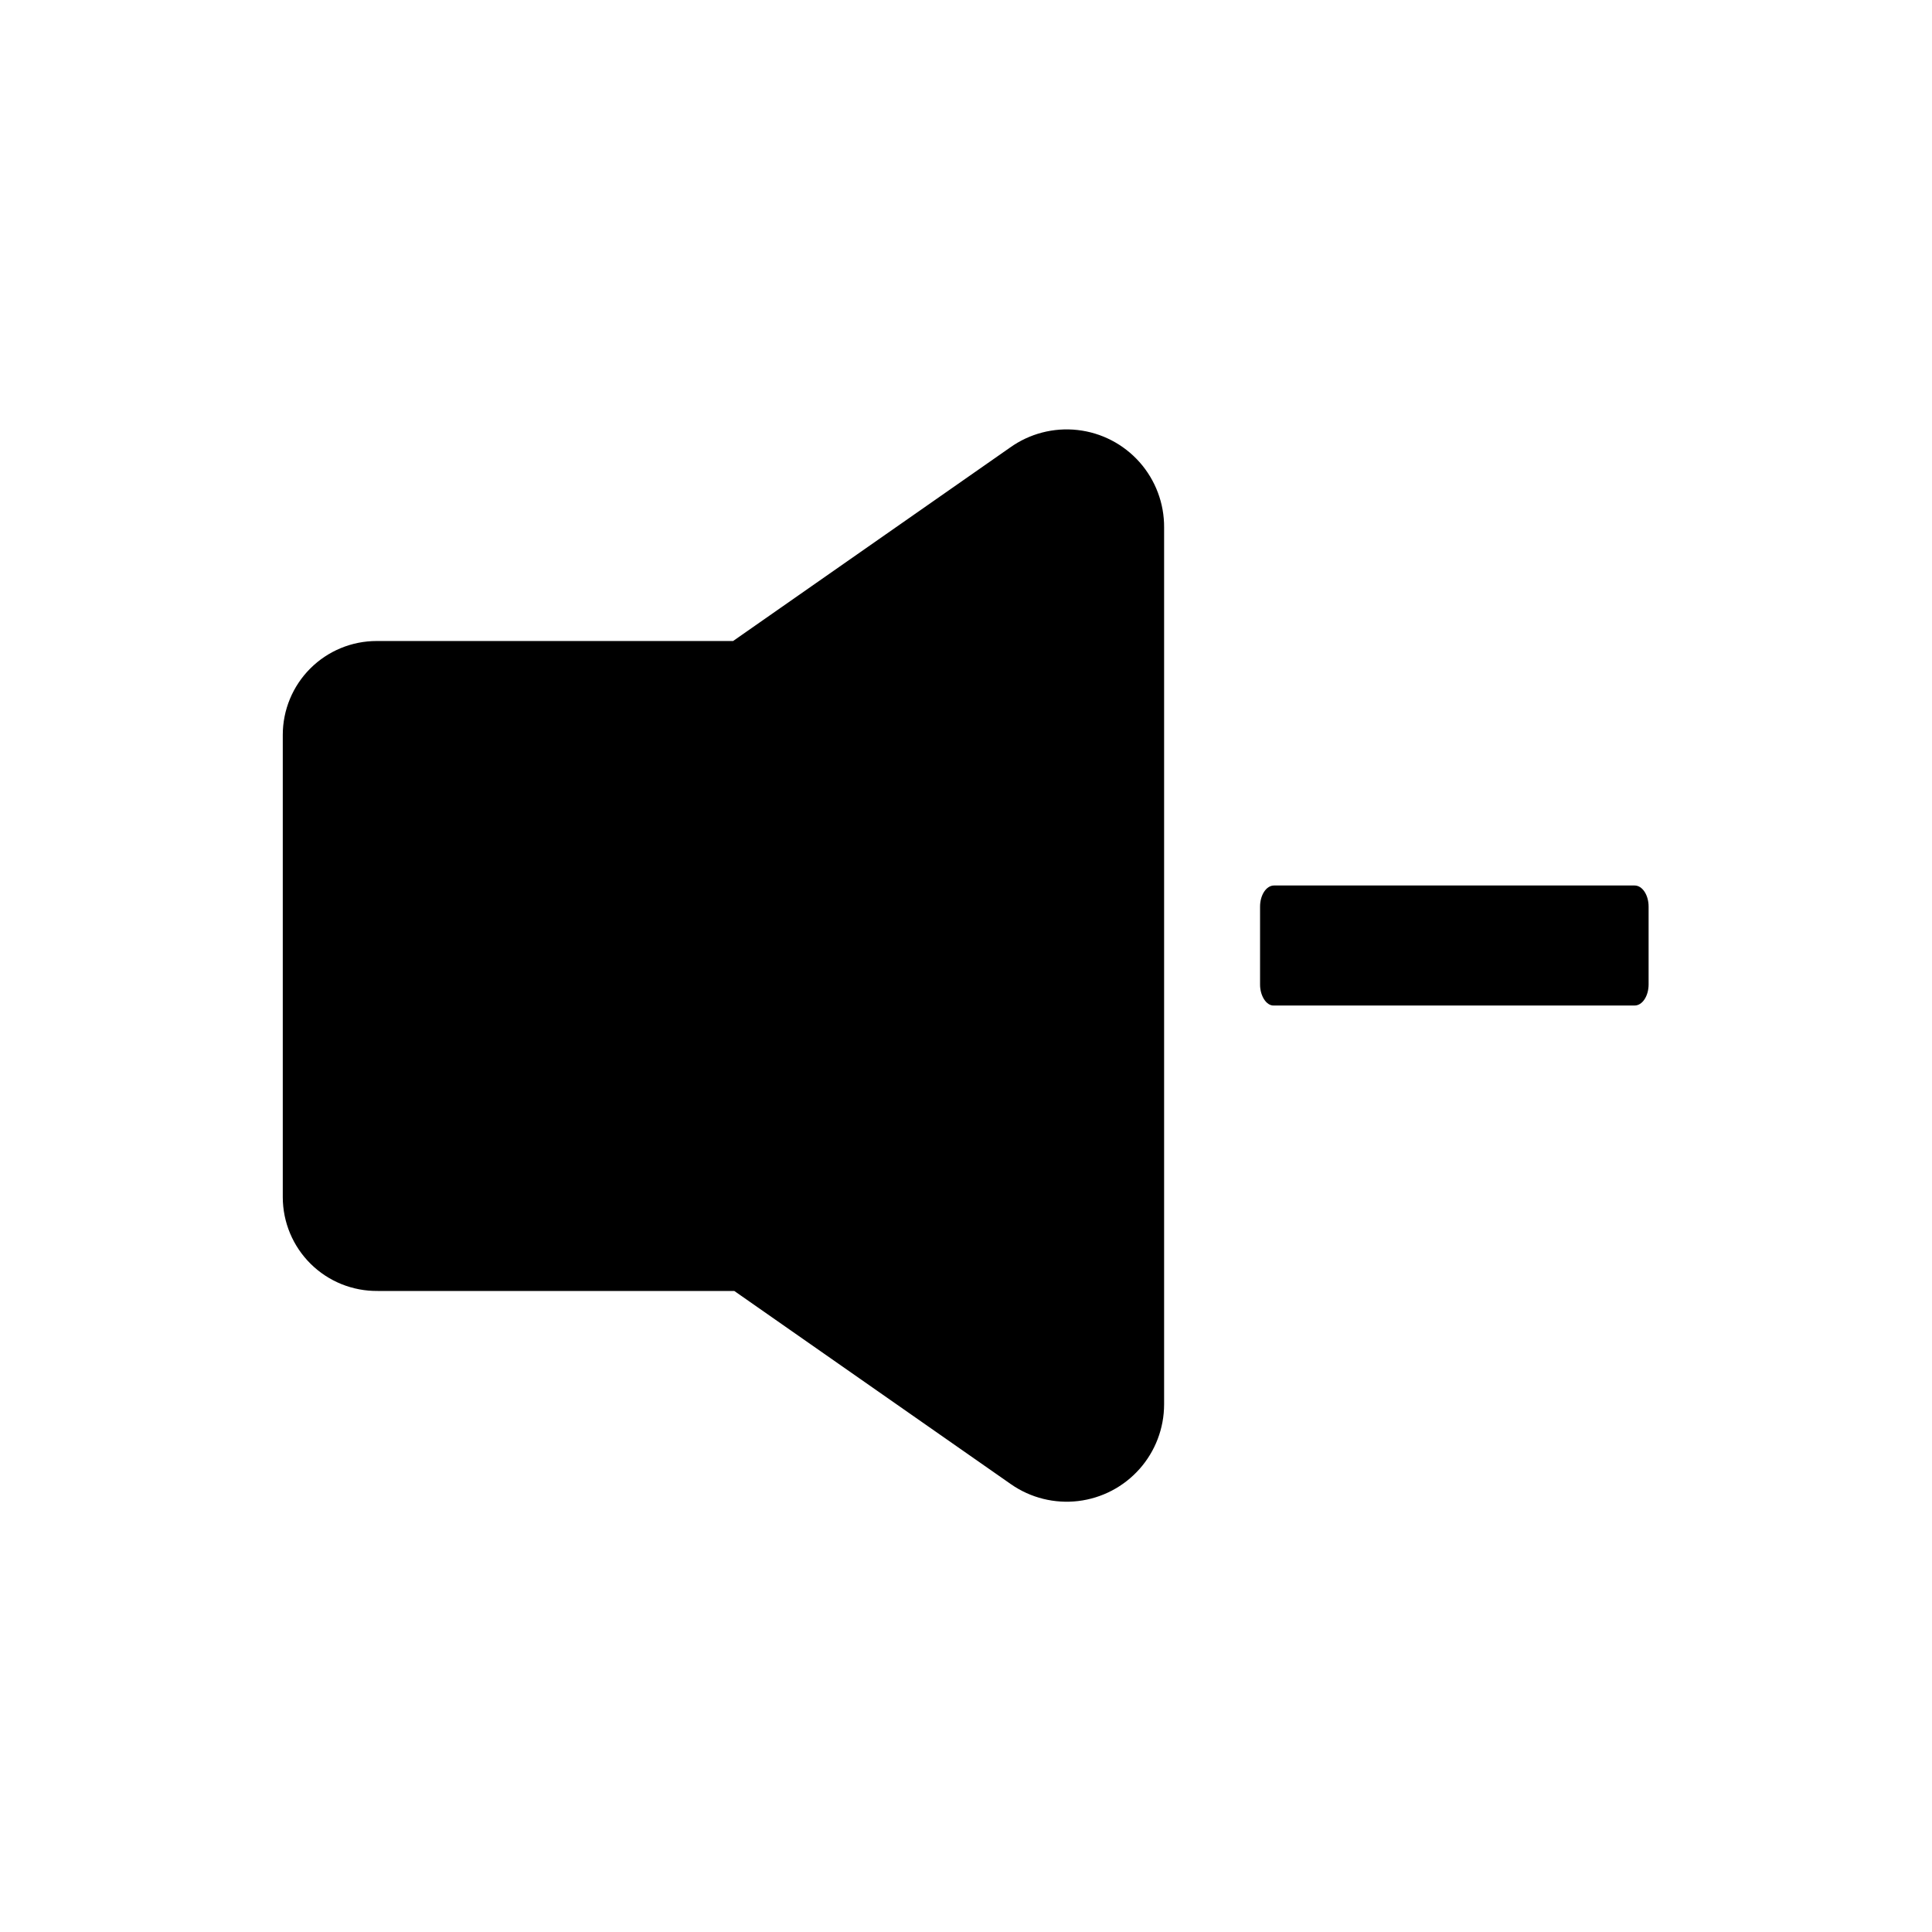
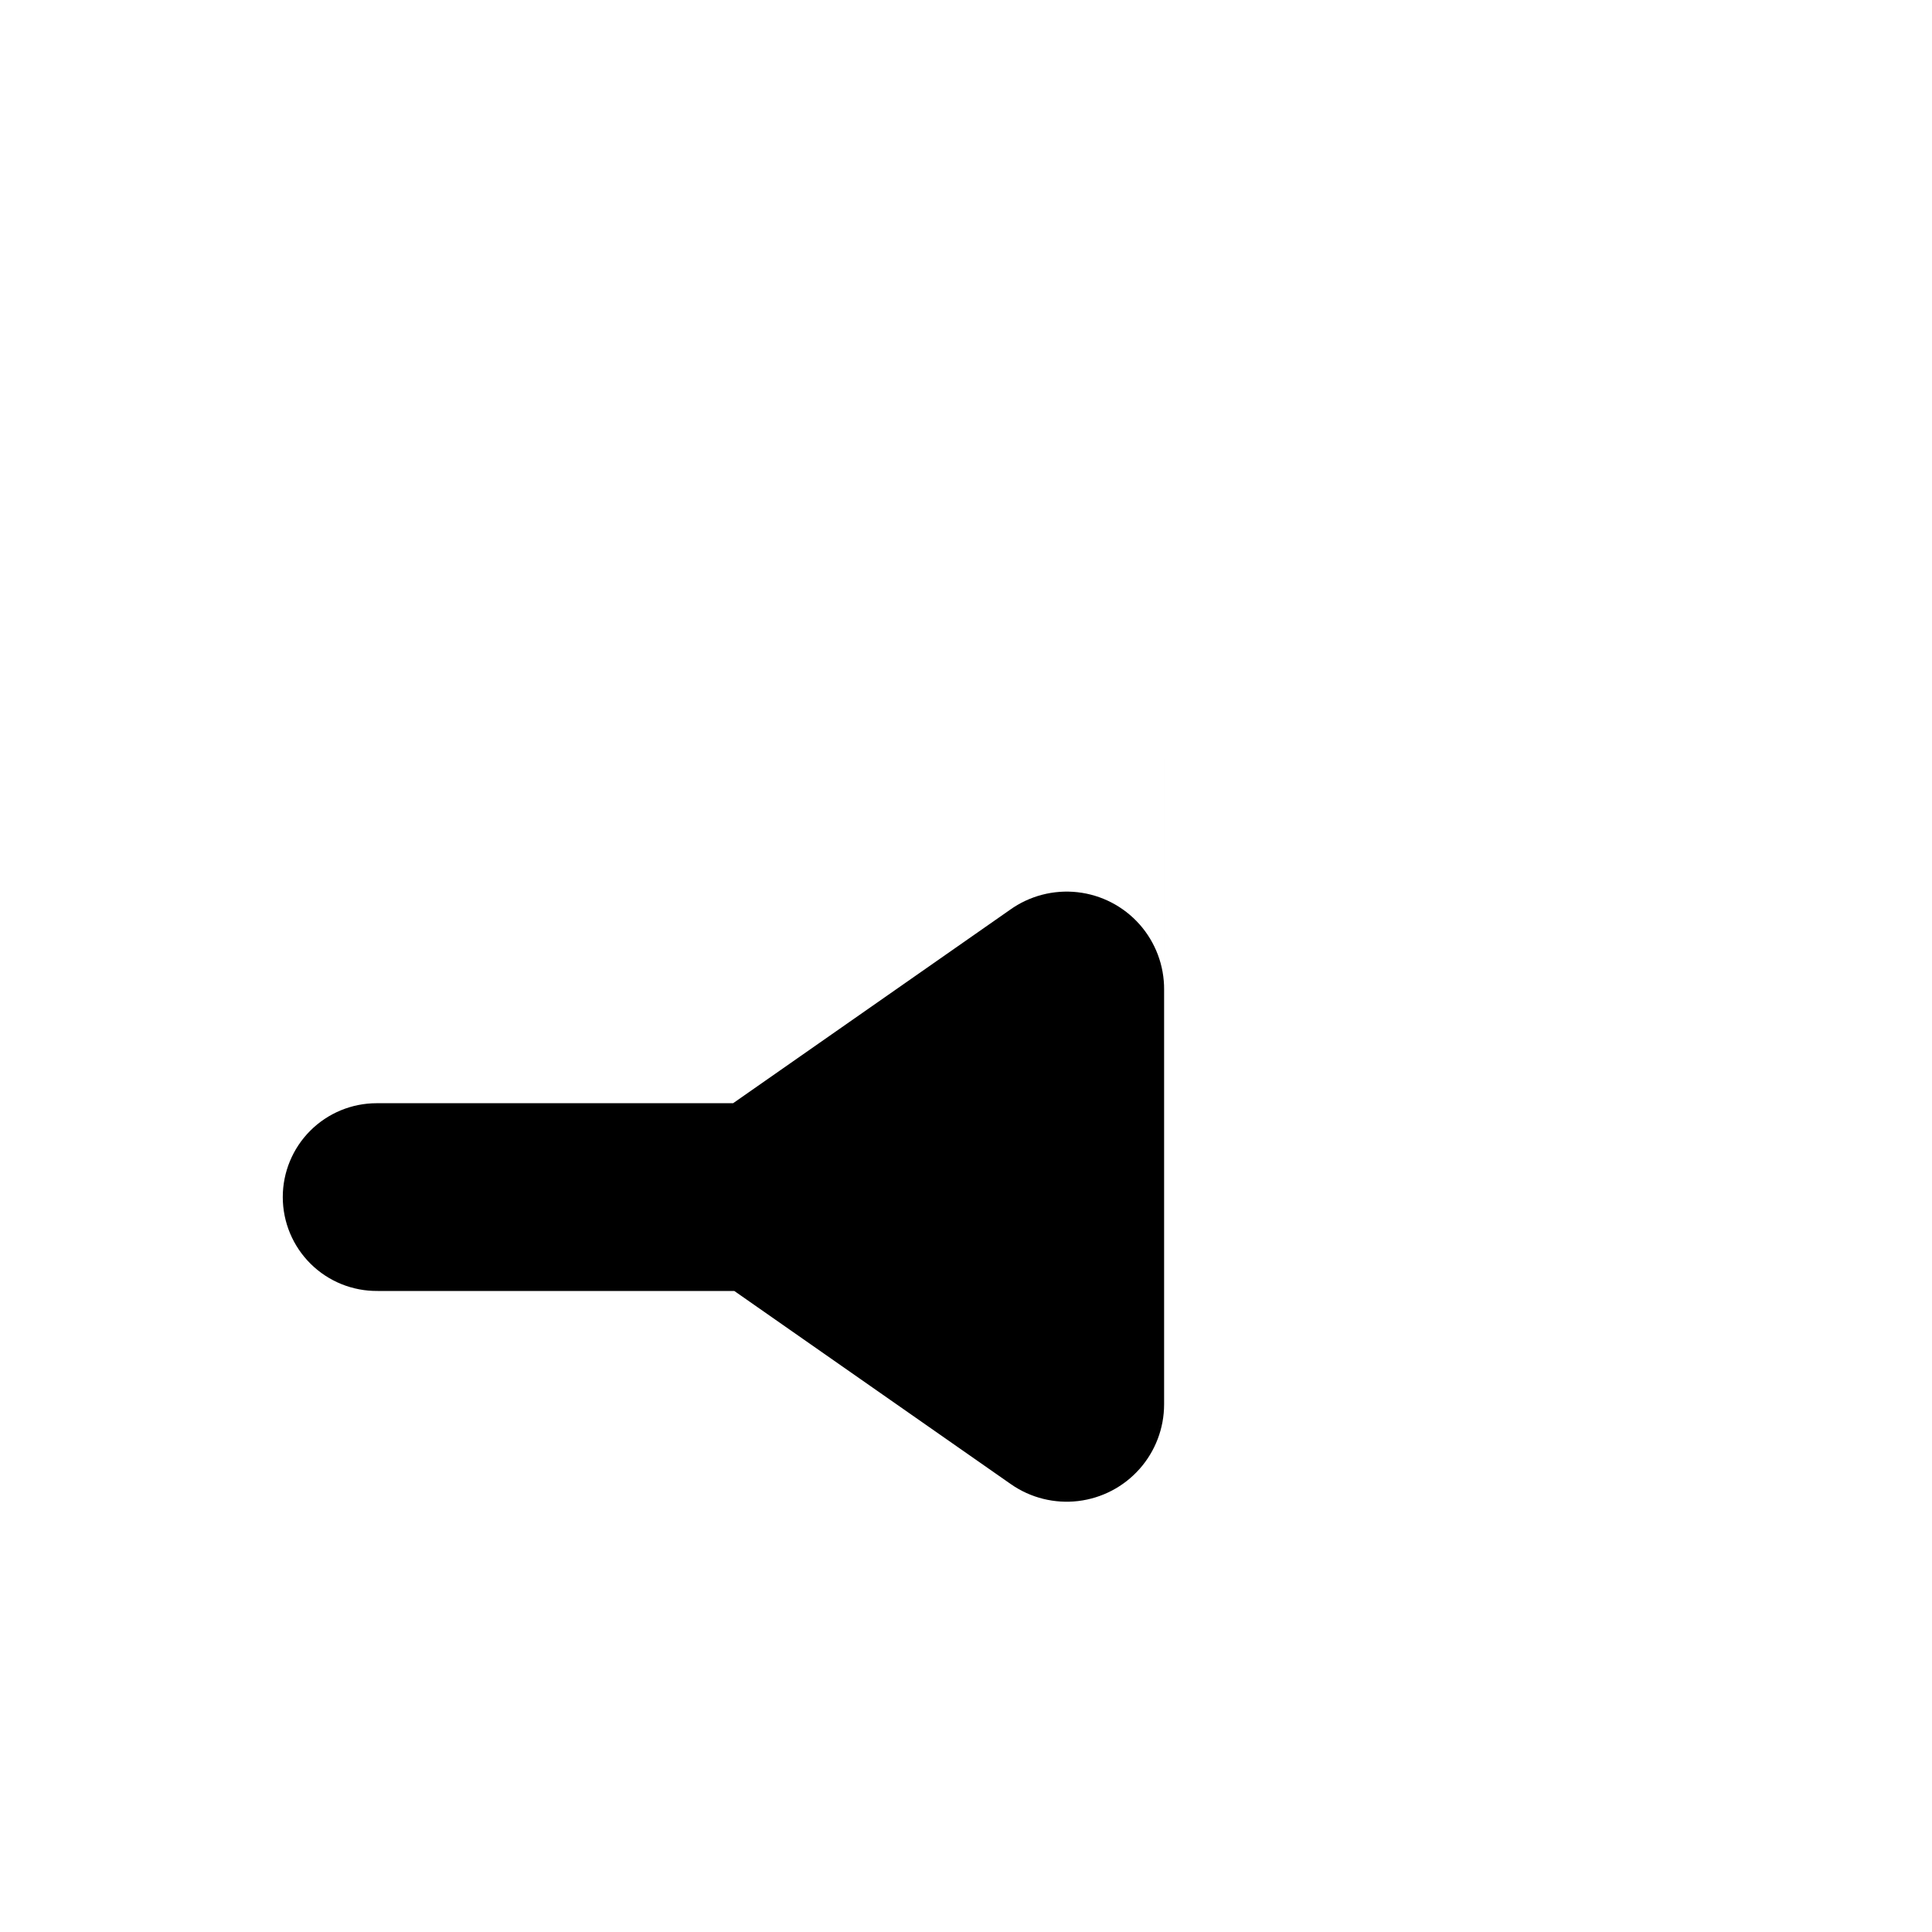
<svg xmlns="http://www.w3.org/2000/svg" fill="#000000" width="800px" height="800px" version="1.1" viewBox="144 144 512 512">
  <g>
-     <path d="m452.5 283.81v232.38c-0.008 6.309-2.328 12.402-6.523 17.117-4.195 4.719-9.973 7.734-16.238 8.484-6.269 0.746-12.594-0.828-17.777-4.426l-73.367-51.246h-94.465v-0.004c-6.652 0.086-13.062-2.5-17.793-7.172-4.734-4.676-7.398-11.051-7.398-17.703v-122.49c0-6.598 2.621-12.926 7.285-17.59 4.668-4.664 10.992-7.285 17.59-7.285h94.465l73.367-51.246c5.188-3.719 11.57-5.383 17.914-4.672 6.34 0.711 12.195 3.746 16.434 8.52 4.234 4.773 6.555 10.945 6.508 17.328z" />
-     <path d="m477.93 404.96v-20.703c0-3.07 1.652-5.59 3.699-5.59h95.57c2.047 0 3.699 2.519 3.699 5.59v20.625c0 3.07-1.652 5.59-3.699 5.59h-95.648c-1.965 0.078-3.621-2.598-3.621-5.512z" />
+     <path d="m452.5 283.81v232.38c-0.008 6.309-2.328 12.402-6.523 17.117-4.195 4.719-9.973 7.734-16.238 8.484-6.269 0.746-12.594-0.828-17.777-4.426l-73.367-51.246h-94.465v-0.004c-6.652 0.086-13.062-2.5-17.793-7.172-4.734-4.676-7.398-11.051-7.398-17.703c0-6.598 2.621-12.926 7.285-17.59 4.668-4.664 10.992-7.285 17.59-7.285h94.465l73.367-51.246c5.188-3.719 11.57-5.383 17.914-4.672 6.34 0.711 12.195 3.746 16.434 8.52 4.234 4.773 6.555 10.945 6.508 17.328z" />
  </g>
</svg>